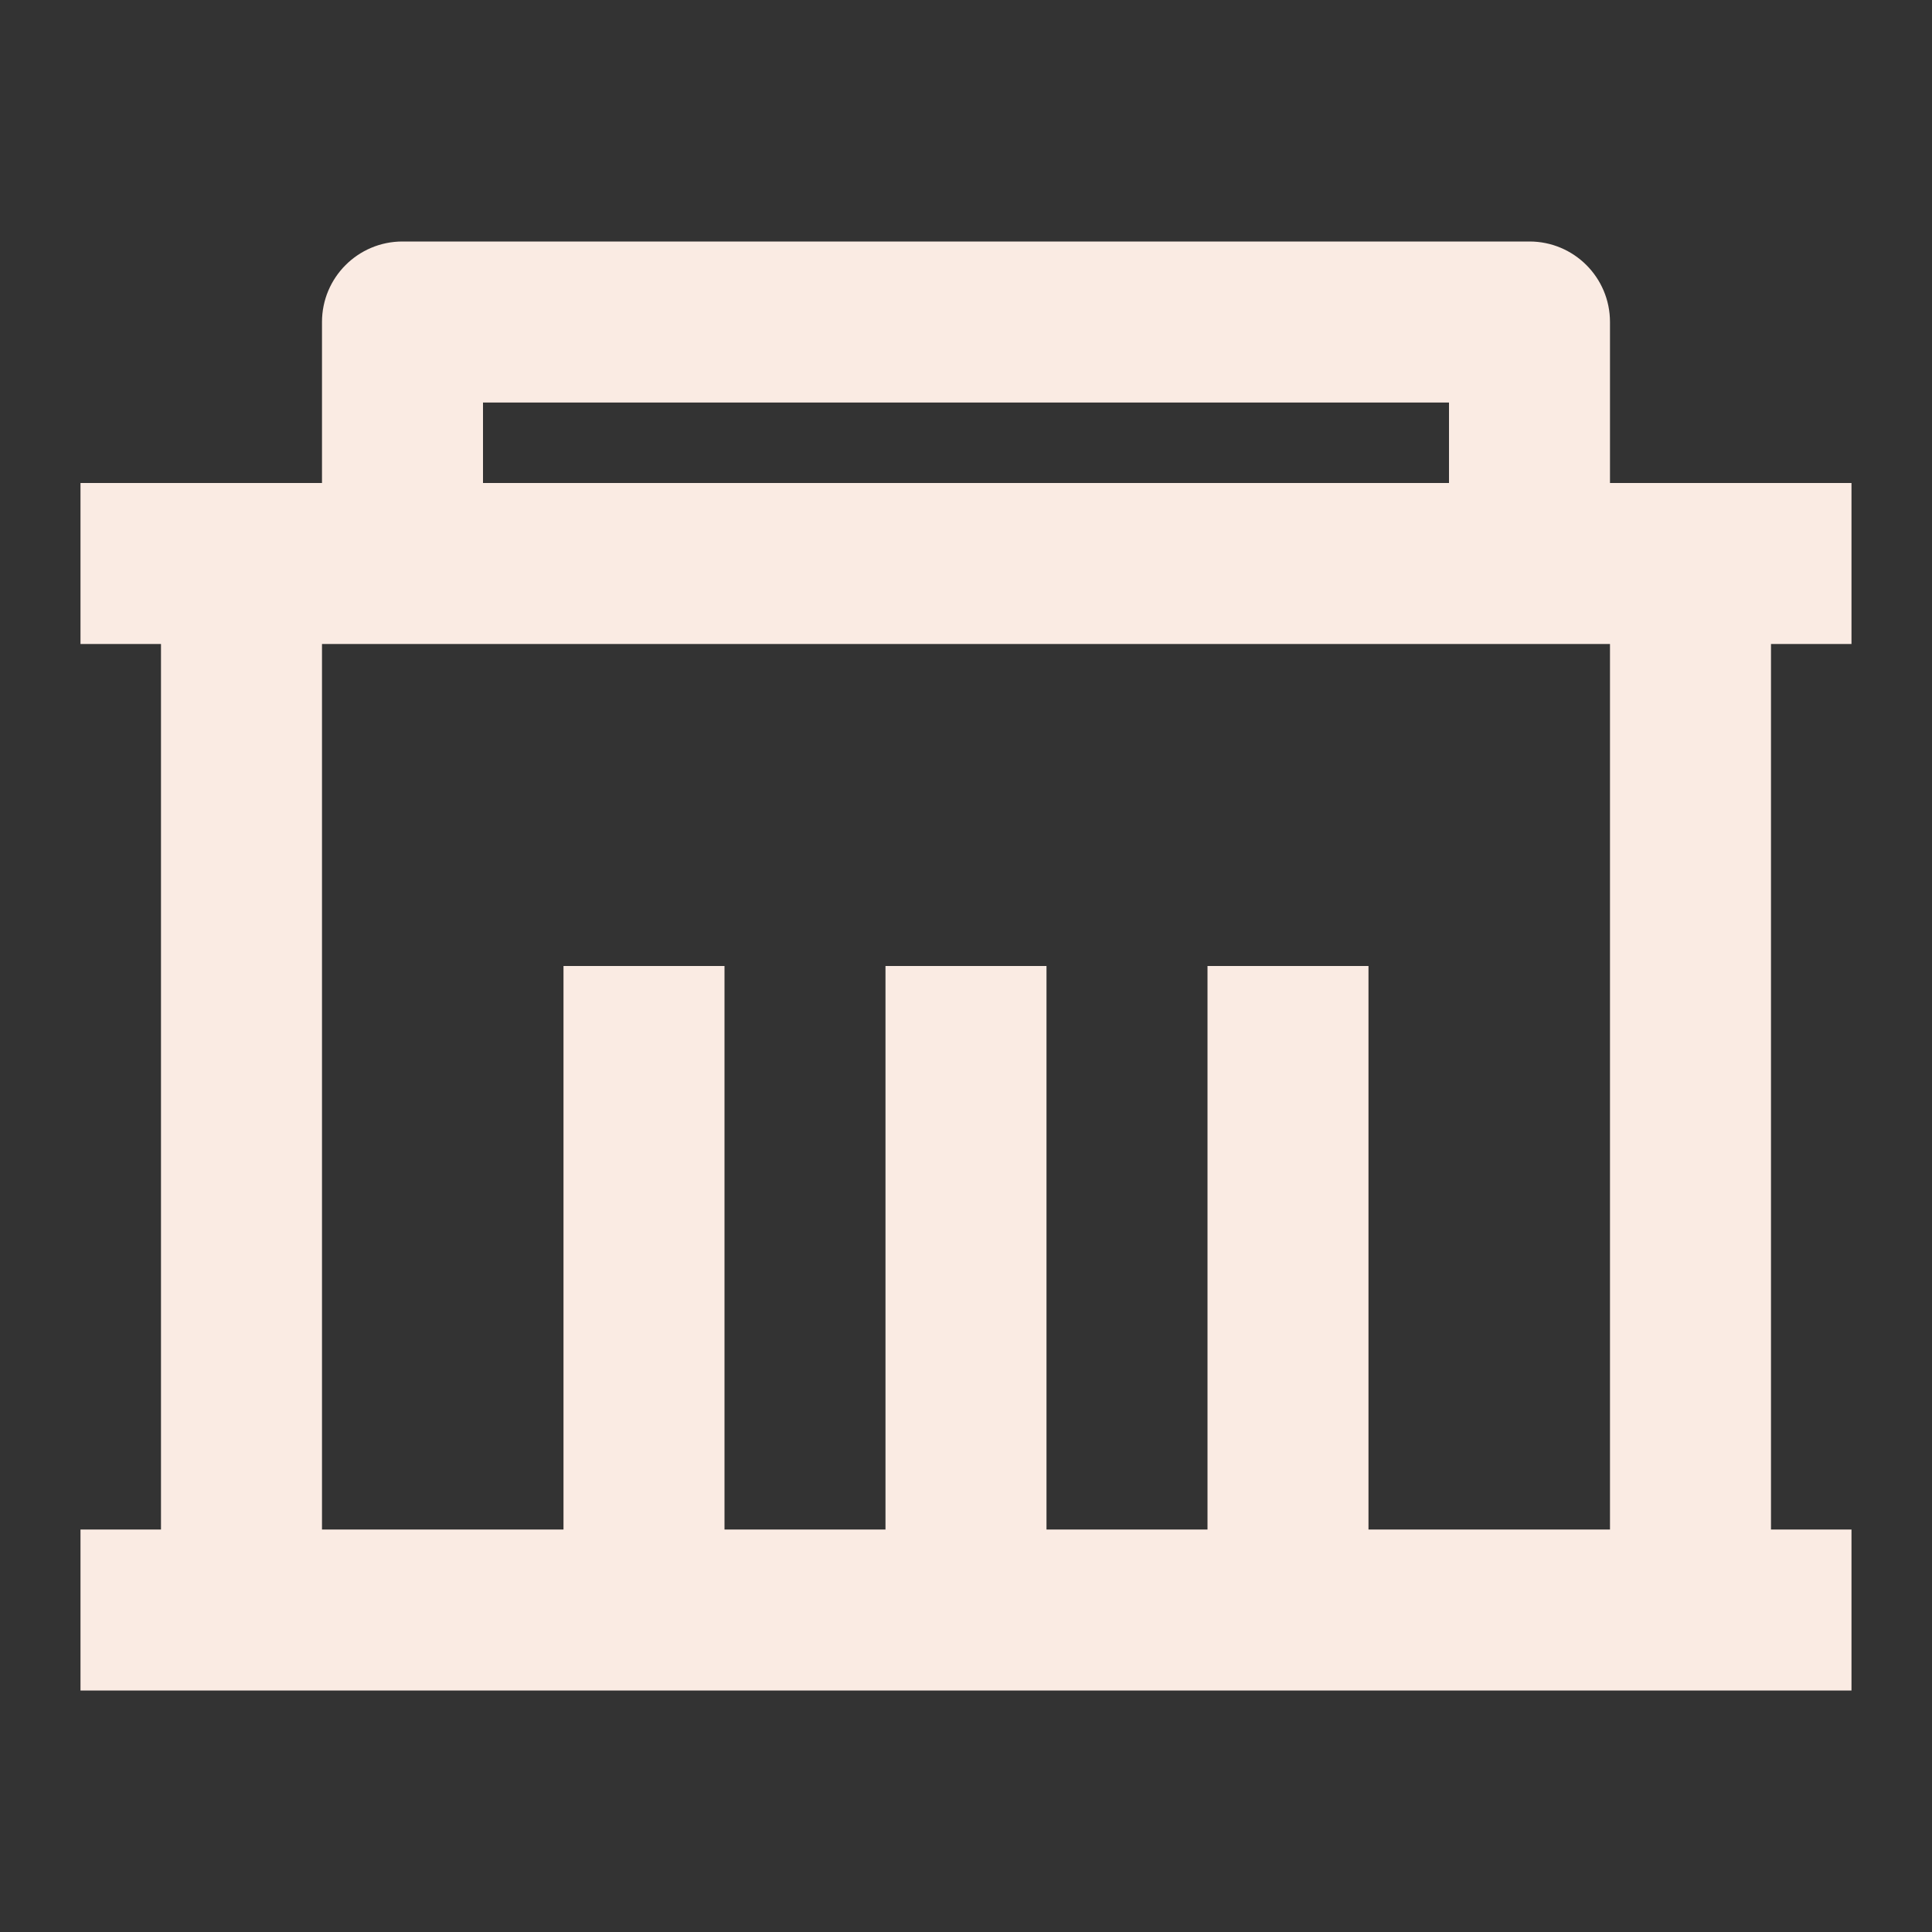
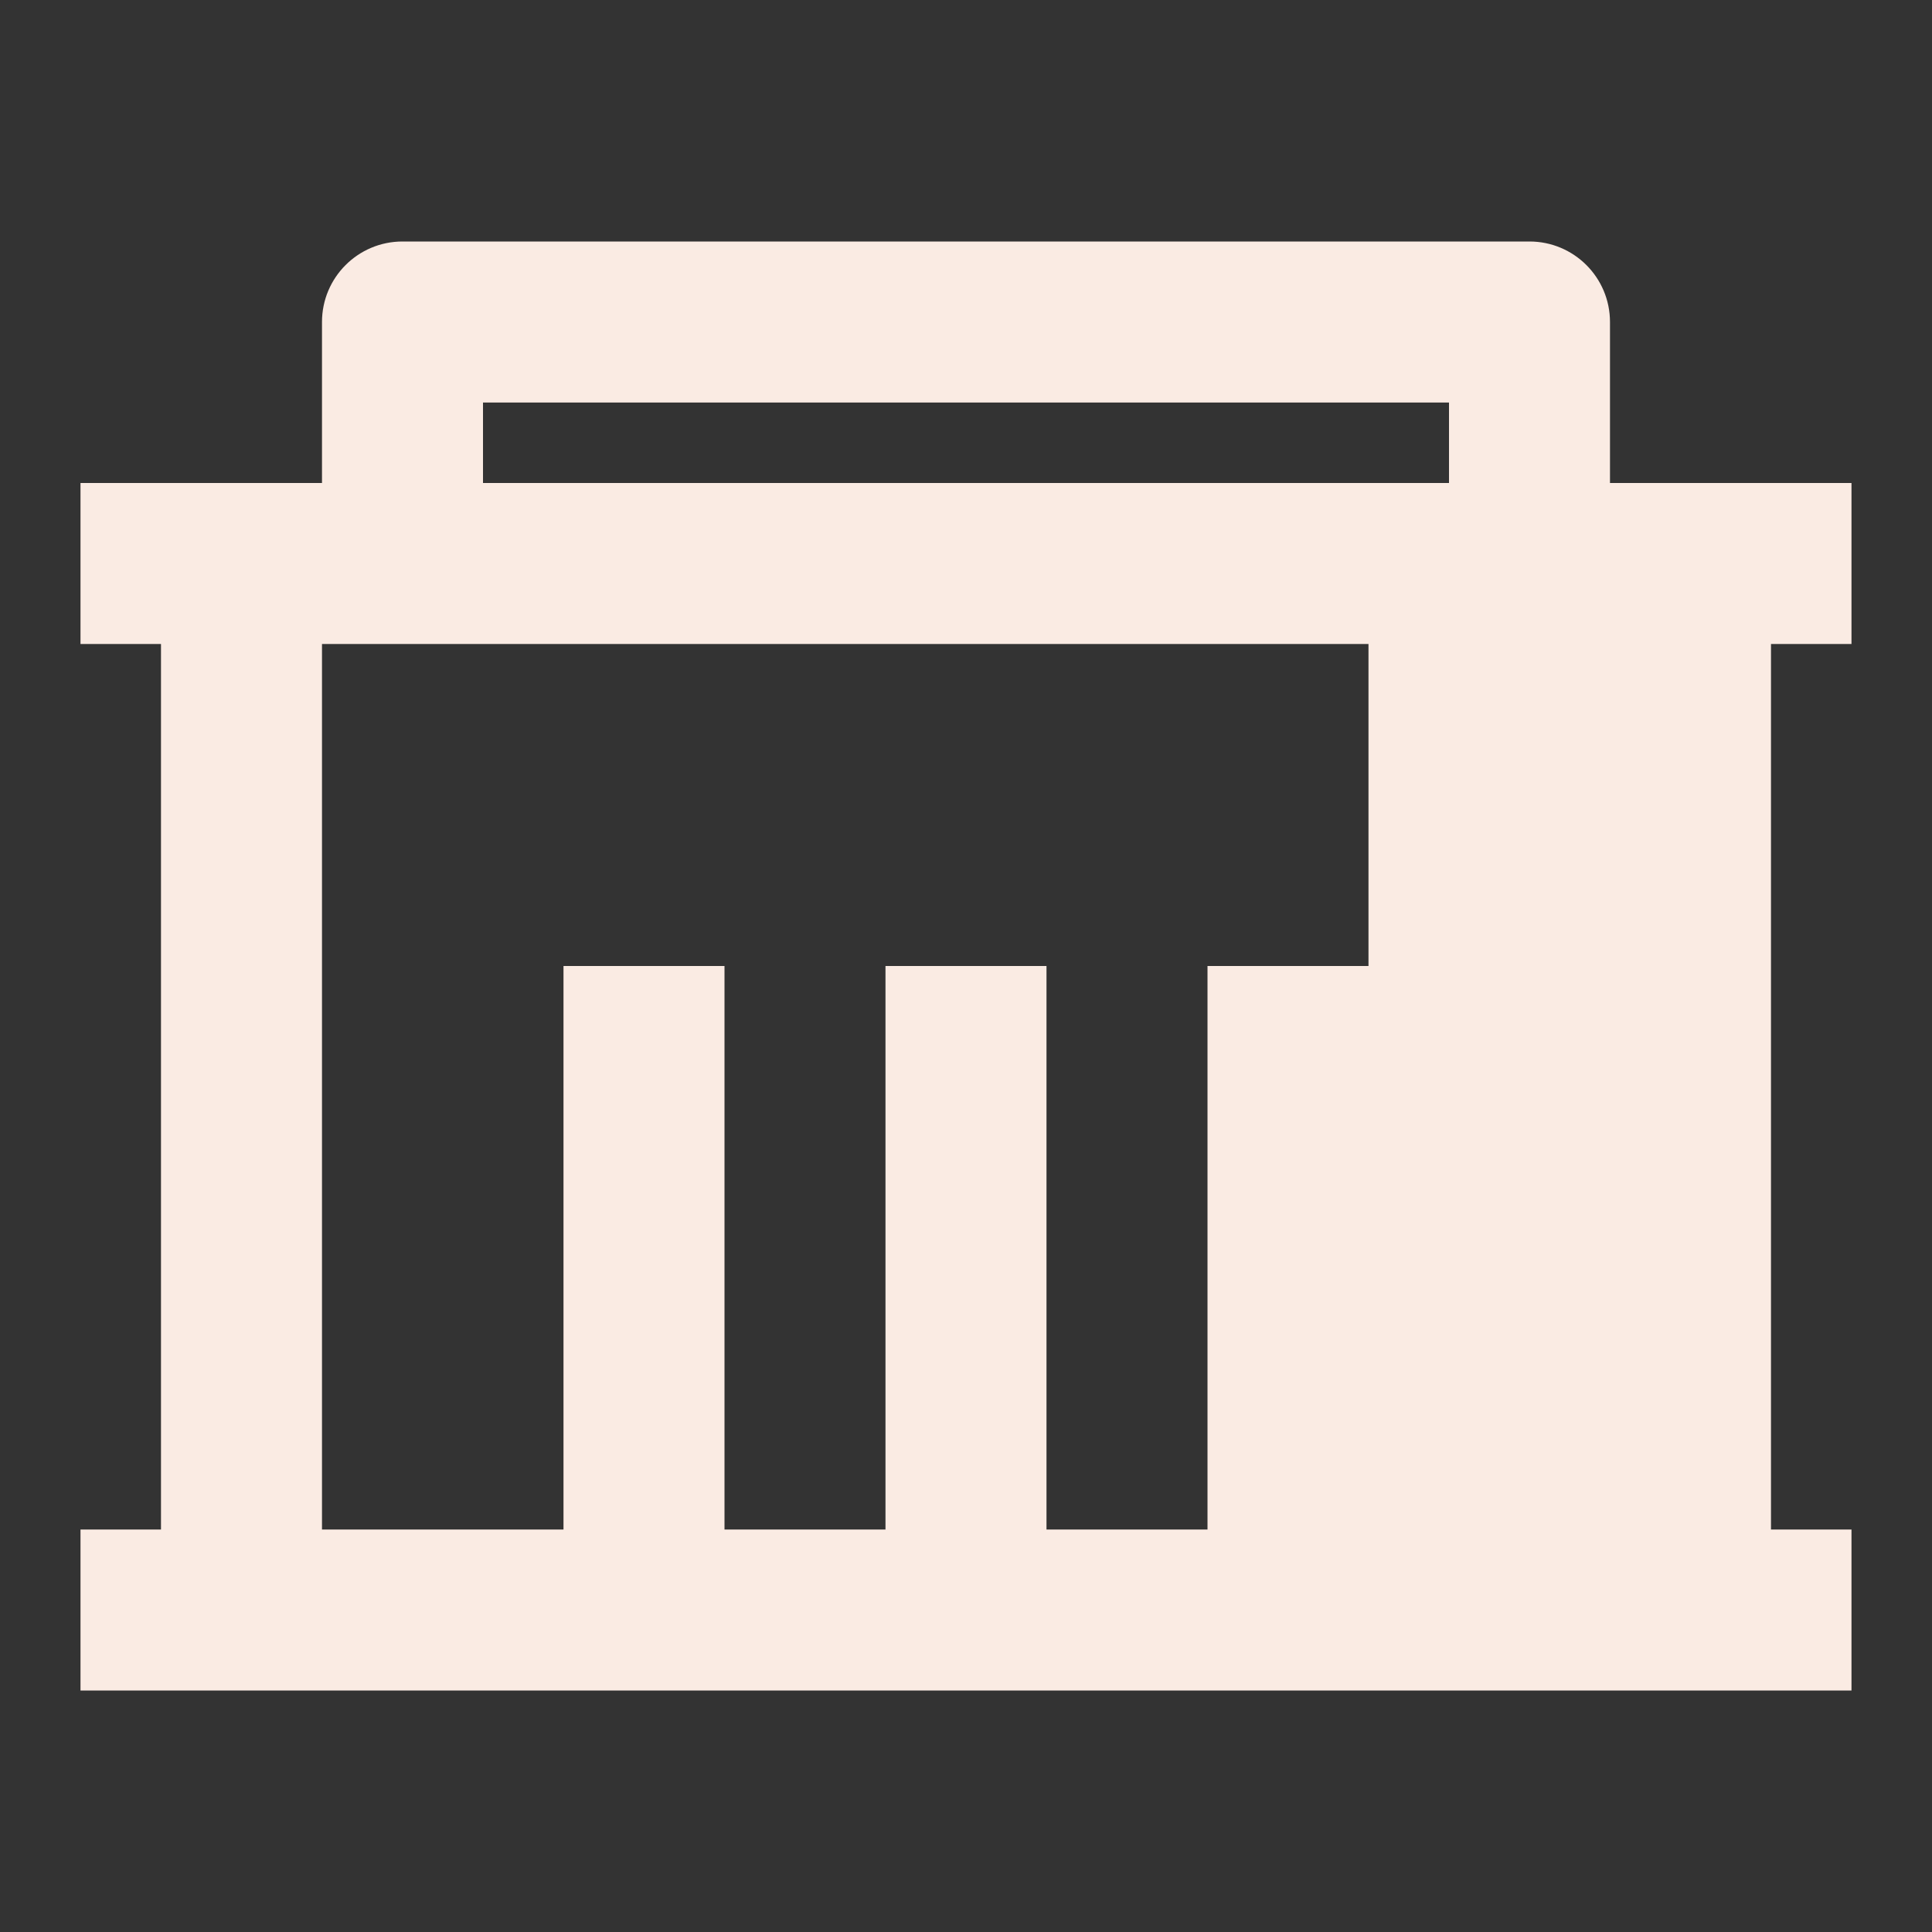
<svg xmlns="http://www.w3.org/2000/svg" width="92" height="92" viewBox="0 0 92 92" fill="none">
  <rect x="0" y="0" width="92" height="92" fill="#333333" stroke="none" />
-   <path d="M76.666 23H88.166V30.667H84.333V72.834H88.166V80.5H3.833V72.834H7.666V30.667H3.833V23H15.333V15.334C15.333 13.216 17.049 11.5 19.166 11.5H72.833C74.95 11.5 76.666 13.216 76.666 15.334V23ZM76.666 30.667H15.333V72.834H26.833V46H34.5V72.834H42.166V46H49.833V72.834H57.5V46H65.166V72.834H76.666V30.667ZM23 19.167V23H69V19.167H23Z" fill="#FAEBE3" />
+   <path d="M76.666 23H88.166V30.667H84.333V72.834H88.166V80.5H3.833V72.834H7.666V30.667H3.833V23H15.333V15.334C15.333 13.216 17.049 11.5 19.166 11.5H72.833C74.95 11.5 76.666 13.216 76.666 15.334V23ZM76.666 30.667H15.333V72.834H26.833V46H34.5V72.834H42.166V46H49.833V72.834H57.5V46H65.166V72.834V30.667ZM23 19.167V23H69V19.167H23Z" fill="#FAEBE3" />
</svg>